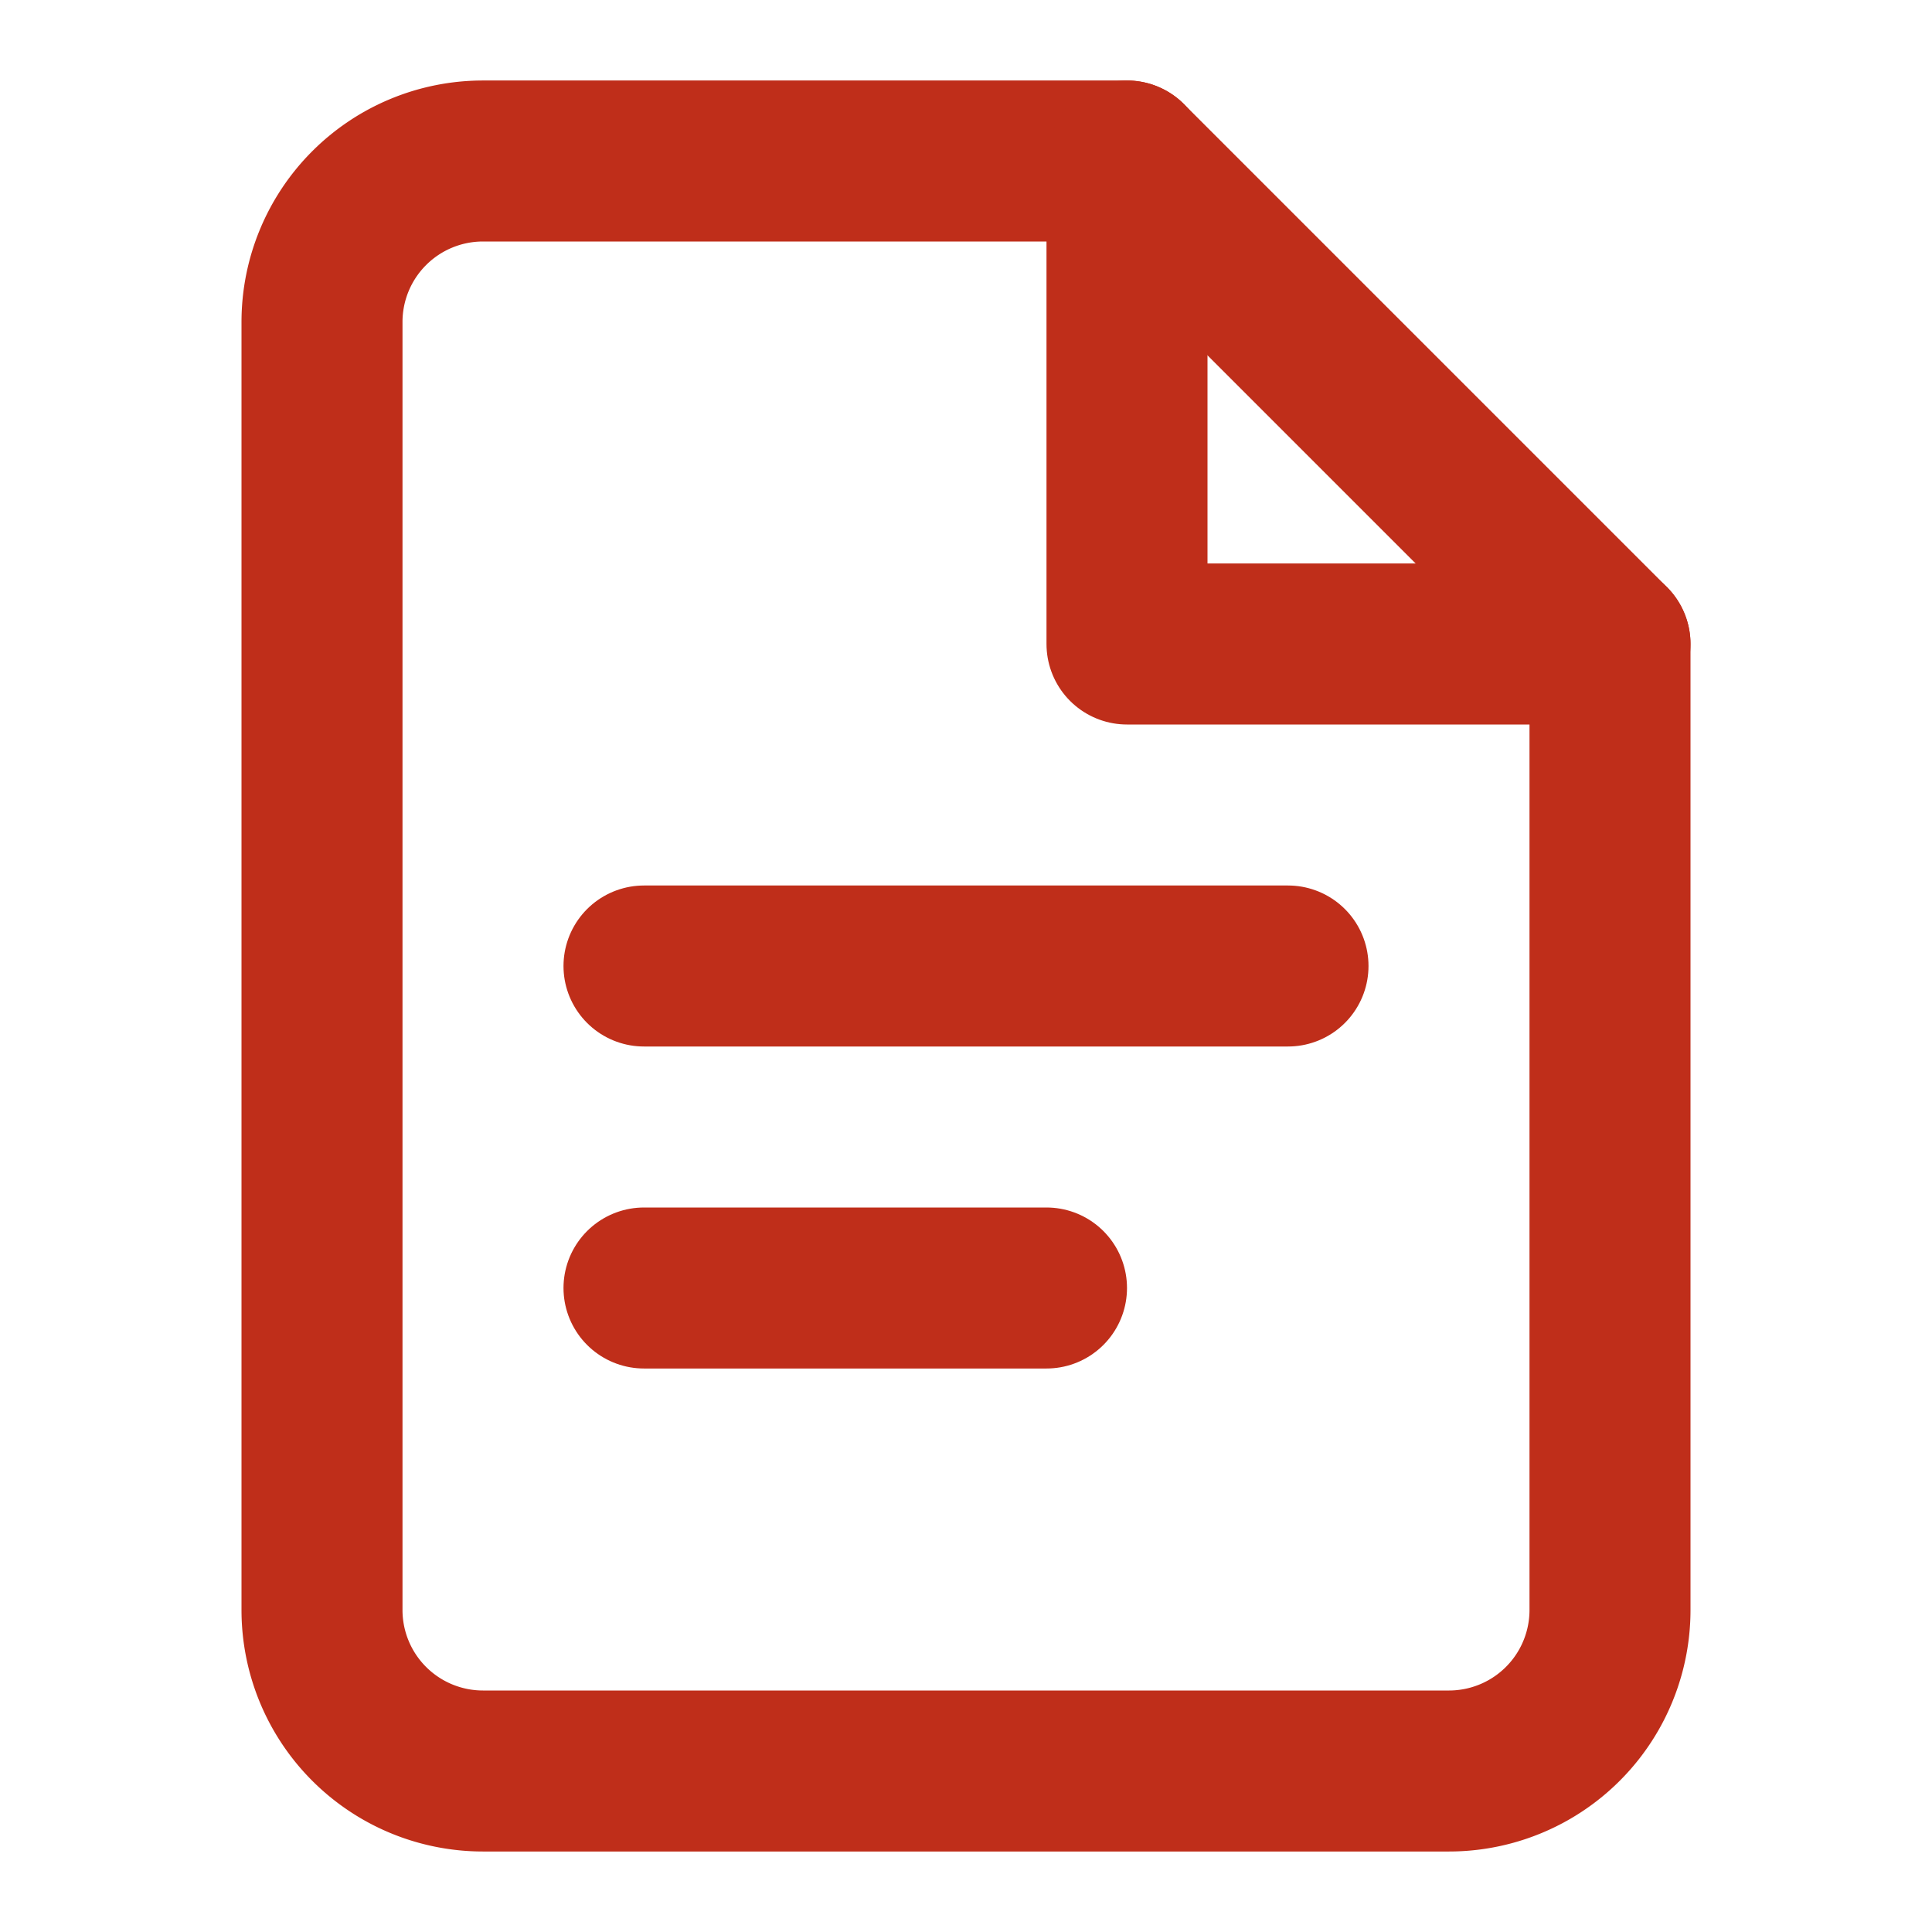
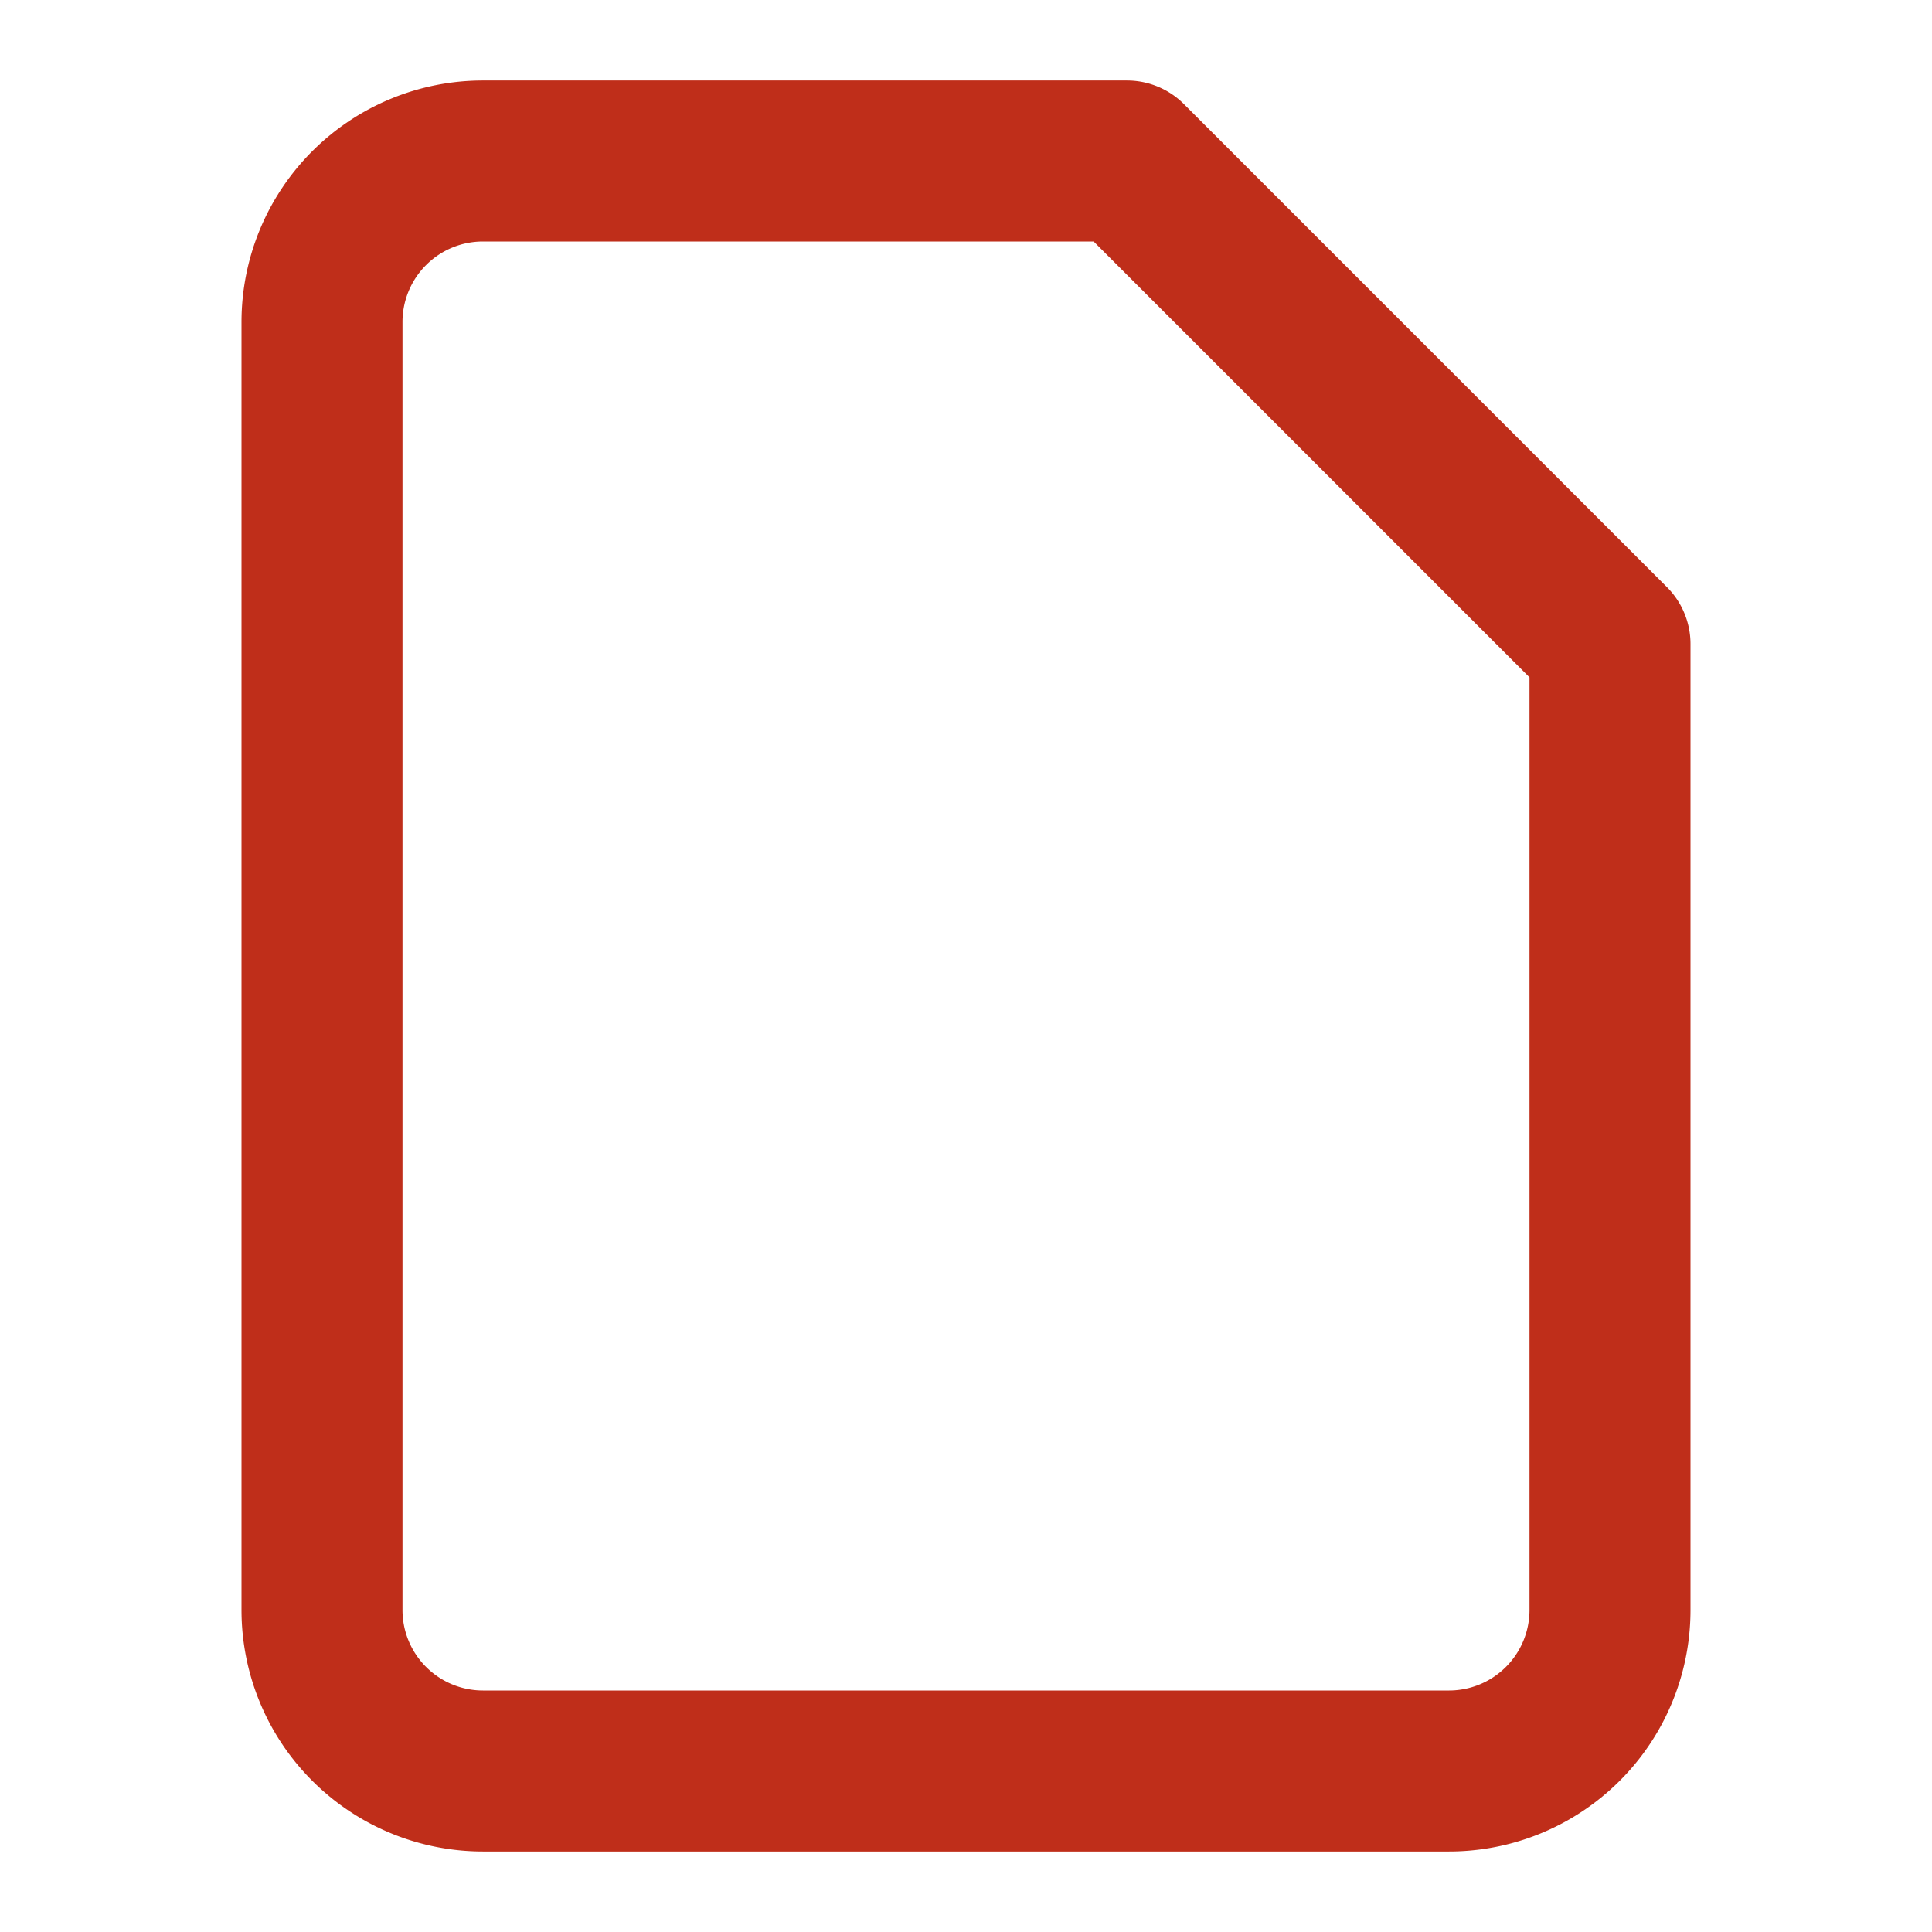
<svg xmlns="http://www.w3.org/2000/svg" width="24" height="24" viewBox="0 0 24 24" fill="none" stroke="#BF2E1A" stroke-width="2">
  <path d="M6 2h8l6 6v12a2 2 0 0 1-2 2H6a2 2 0 0 1-2-2V4a2 2 0 0 1 2-2z" stroke-linecap="round" stroke-linejoin="round" />
-   <path d="M14 2v6h6M8 12h8M8 16h5" stroke-linecap="round" stroke-linejoin="round" />
</svg>